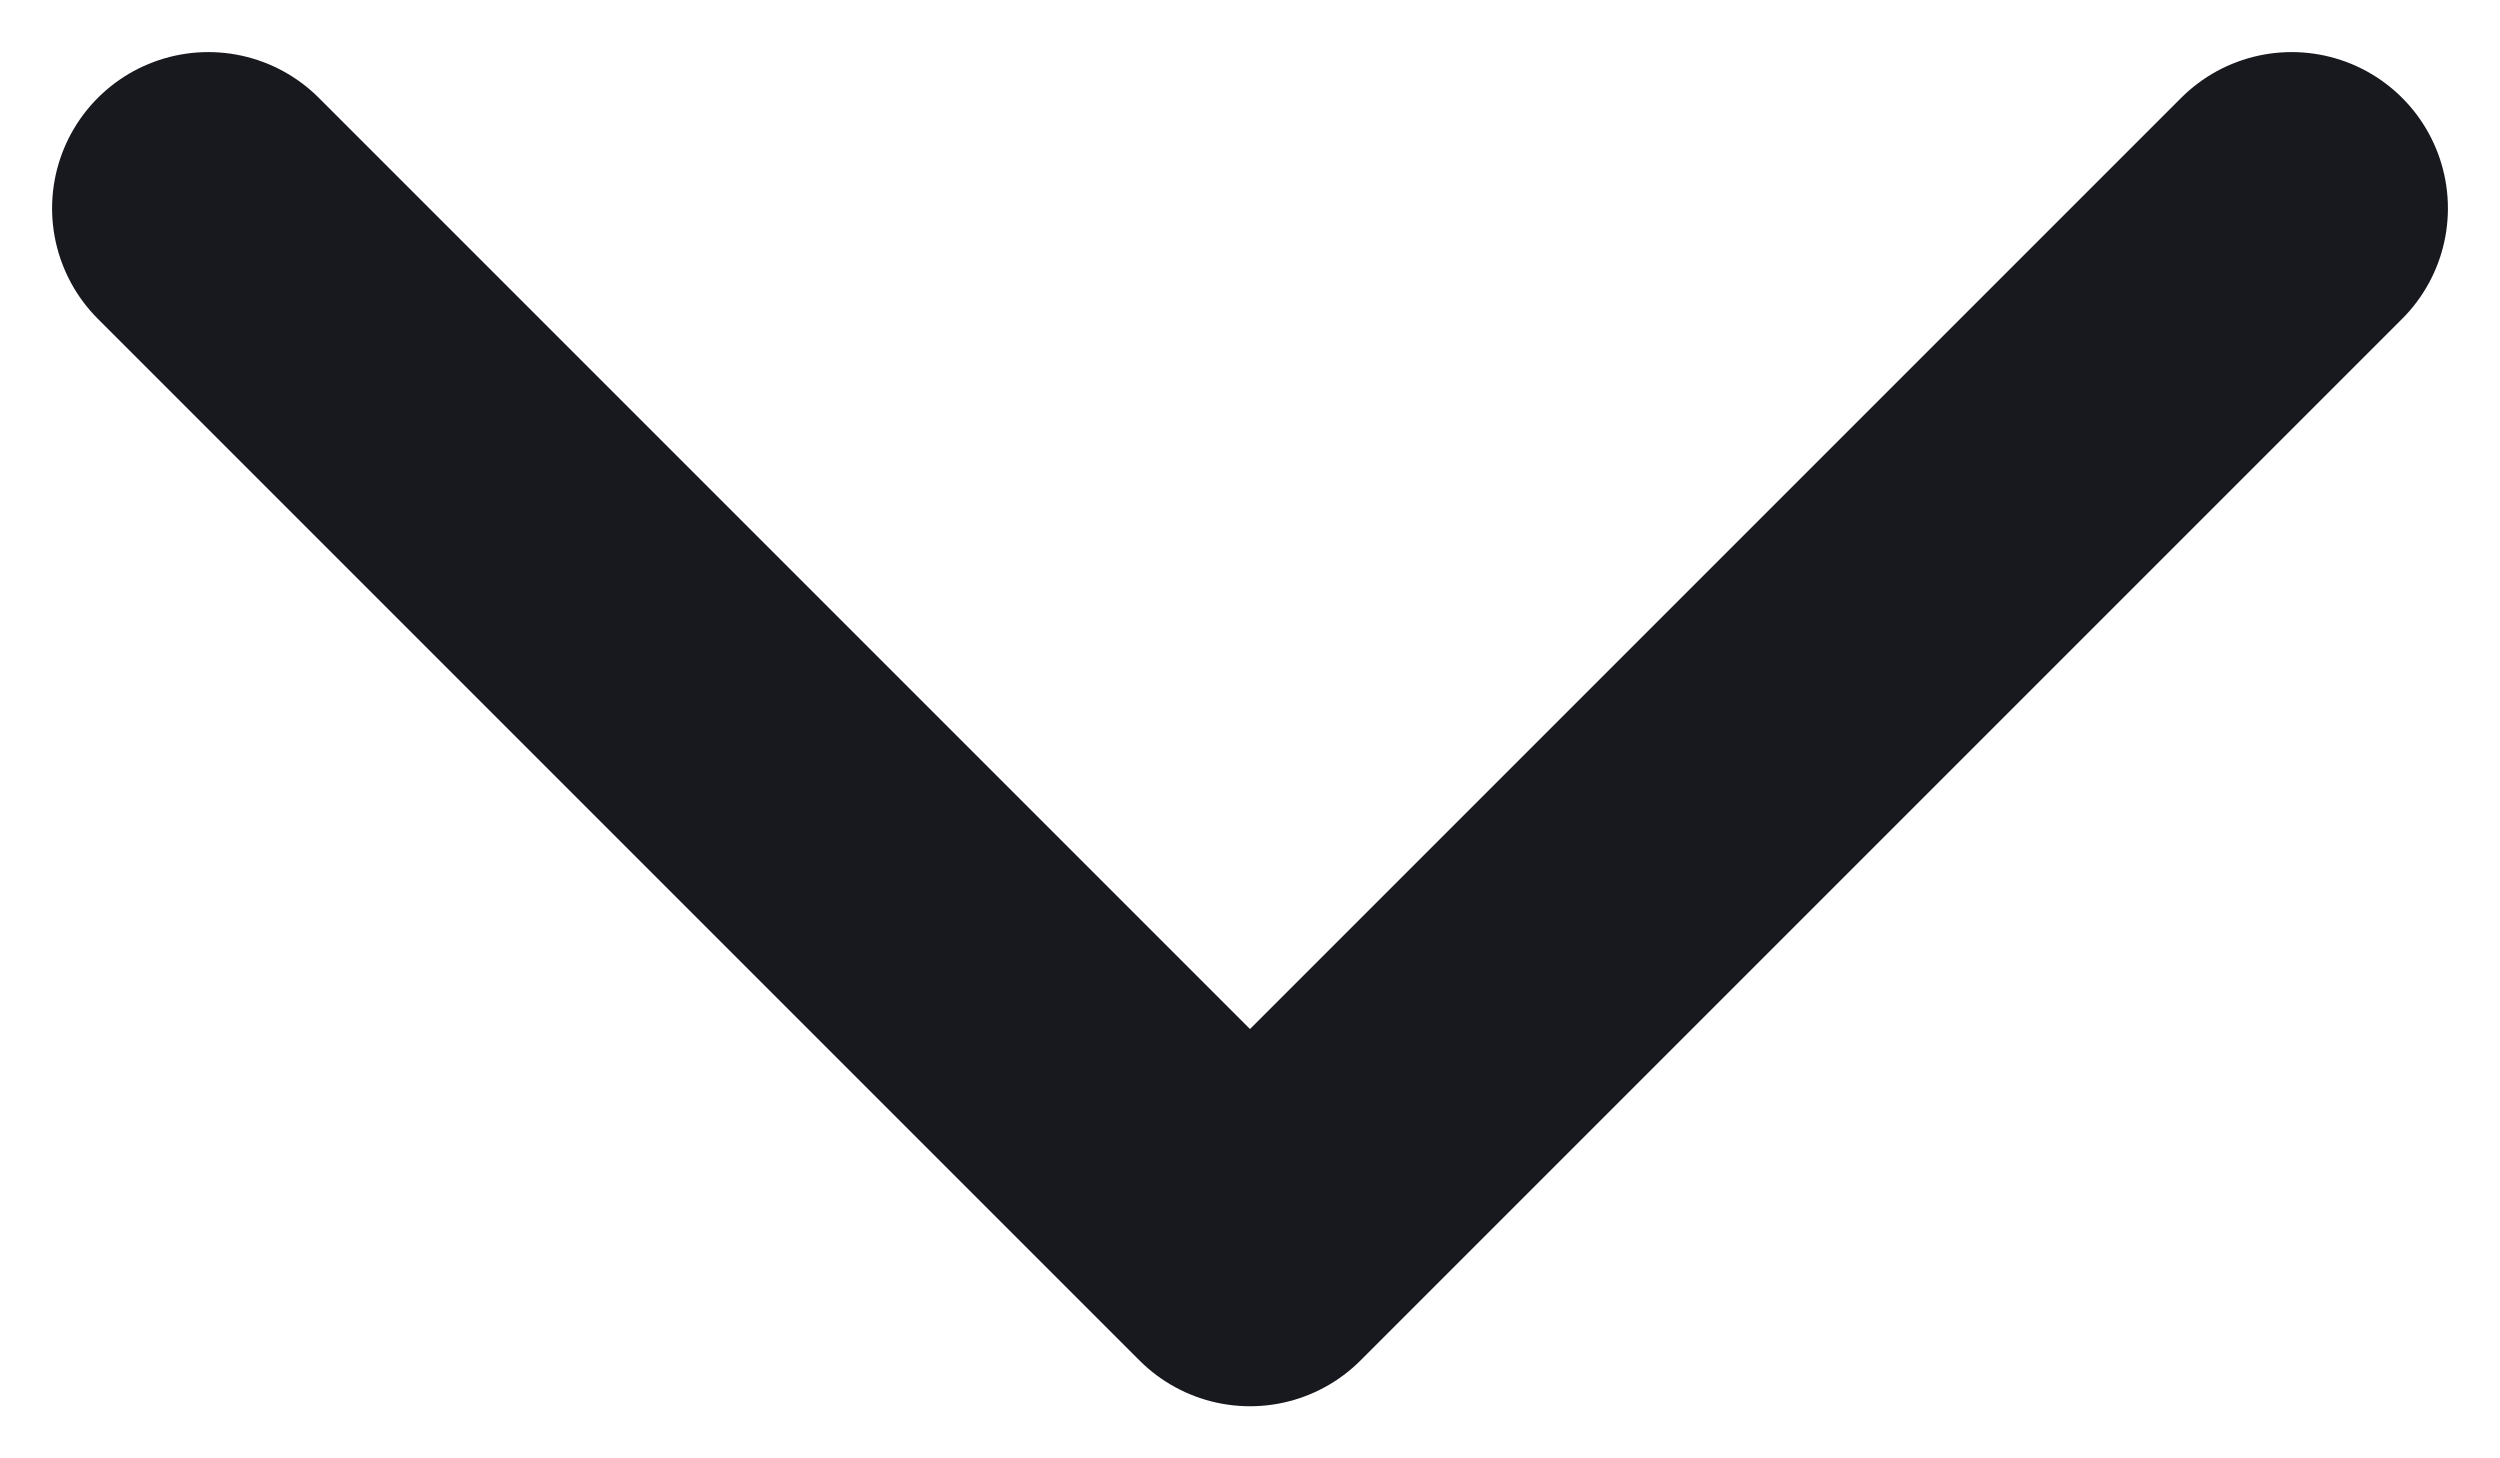
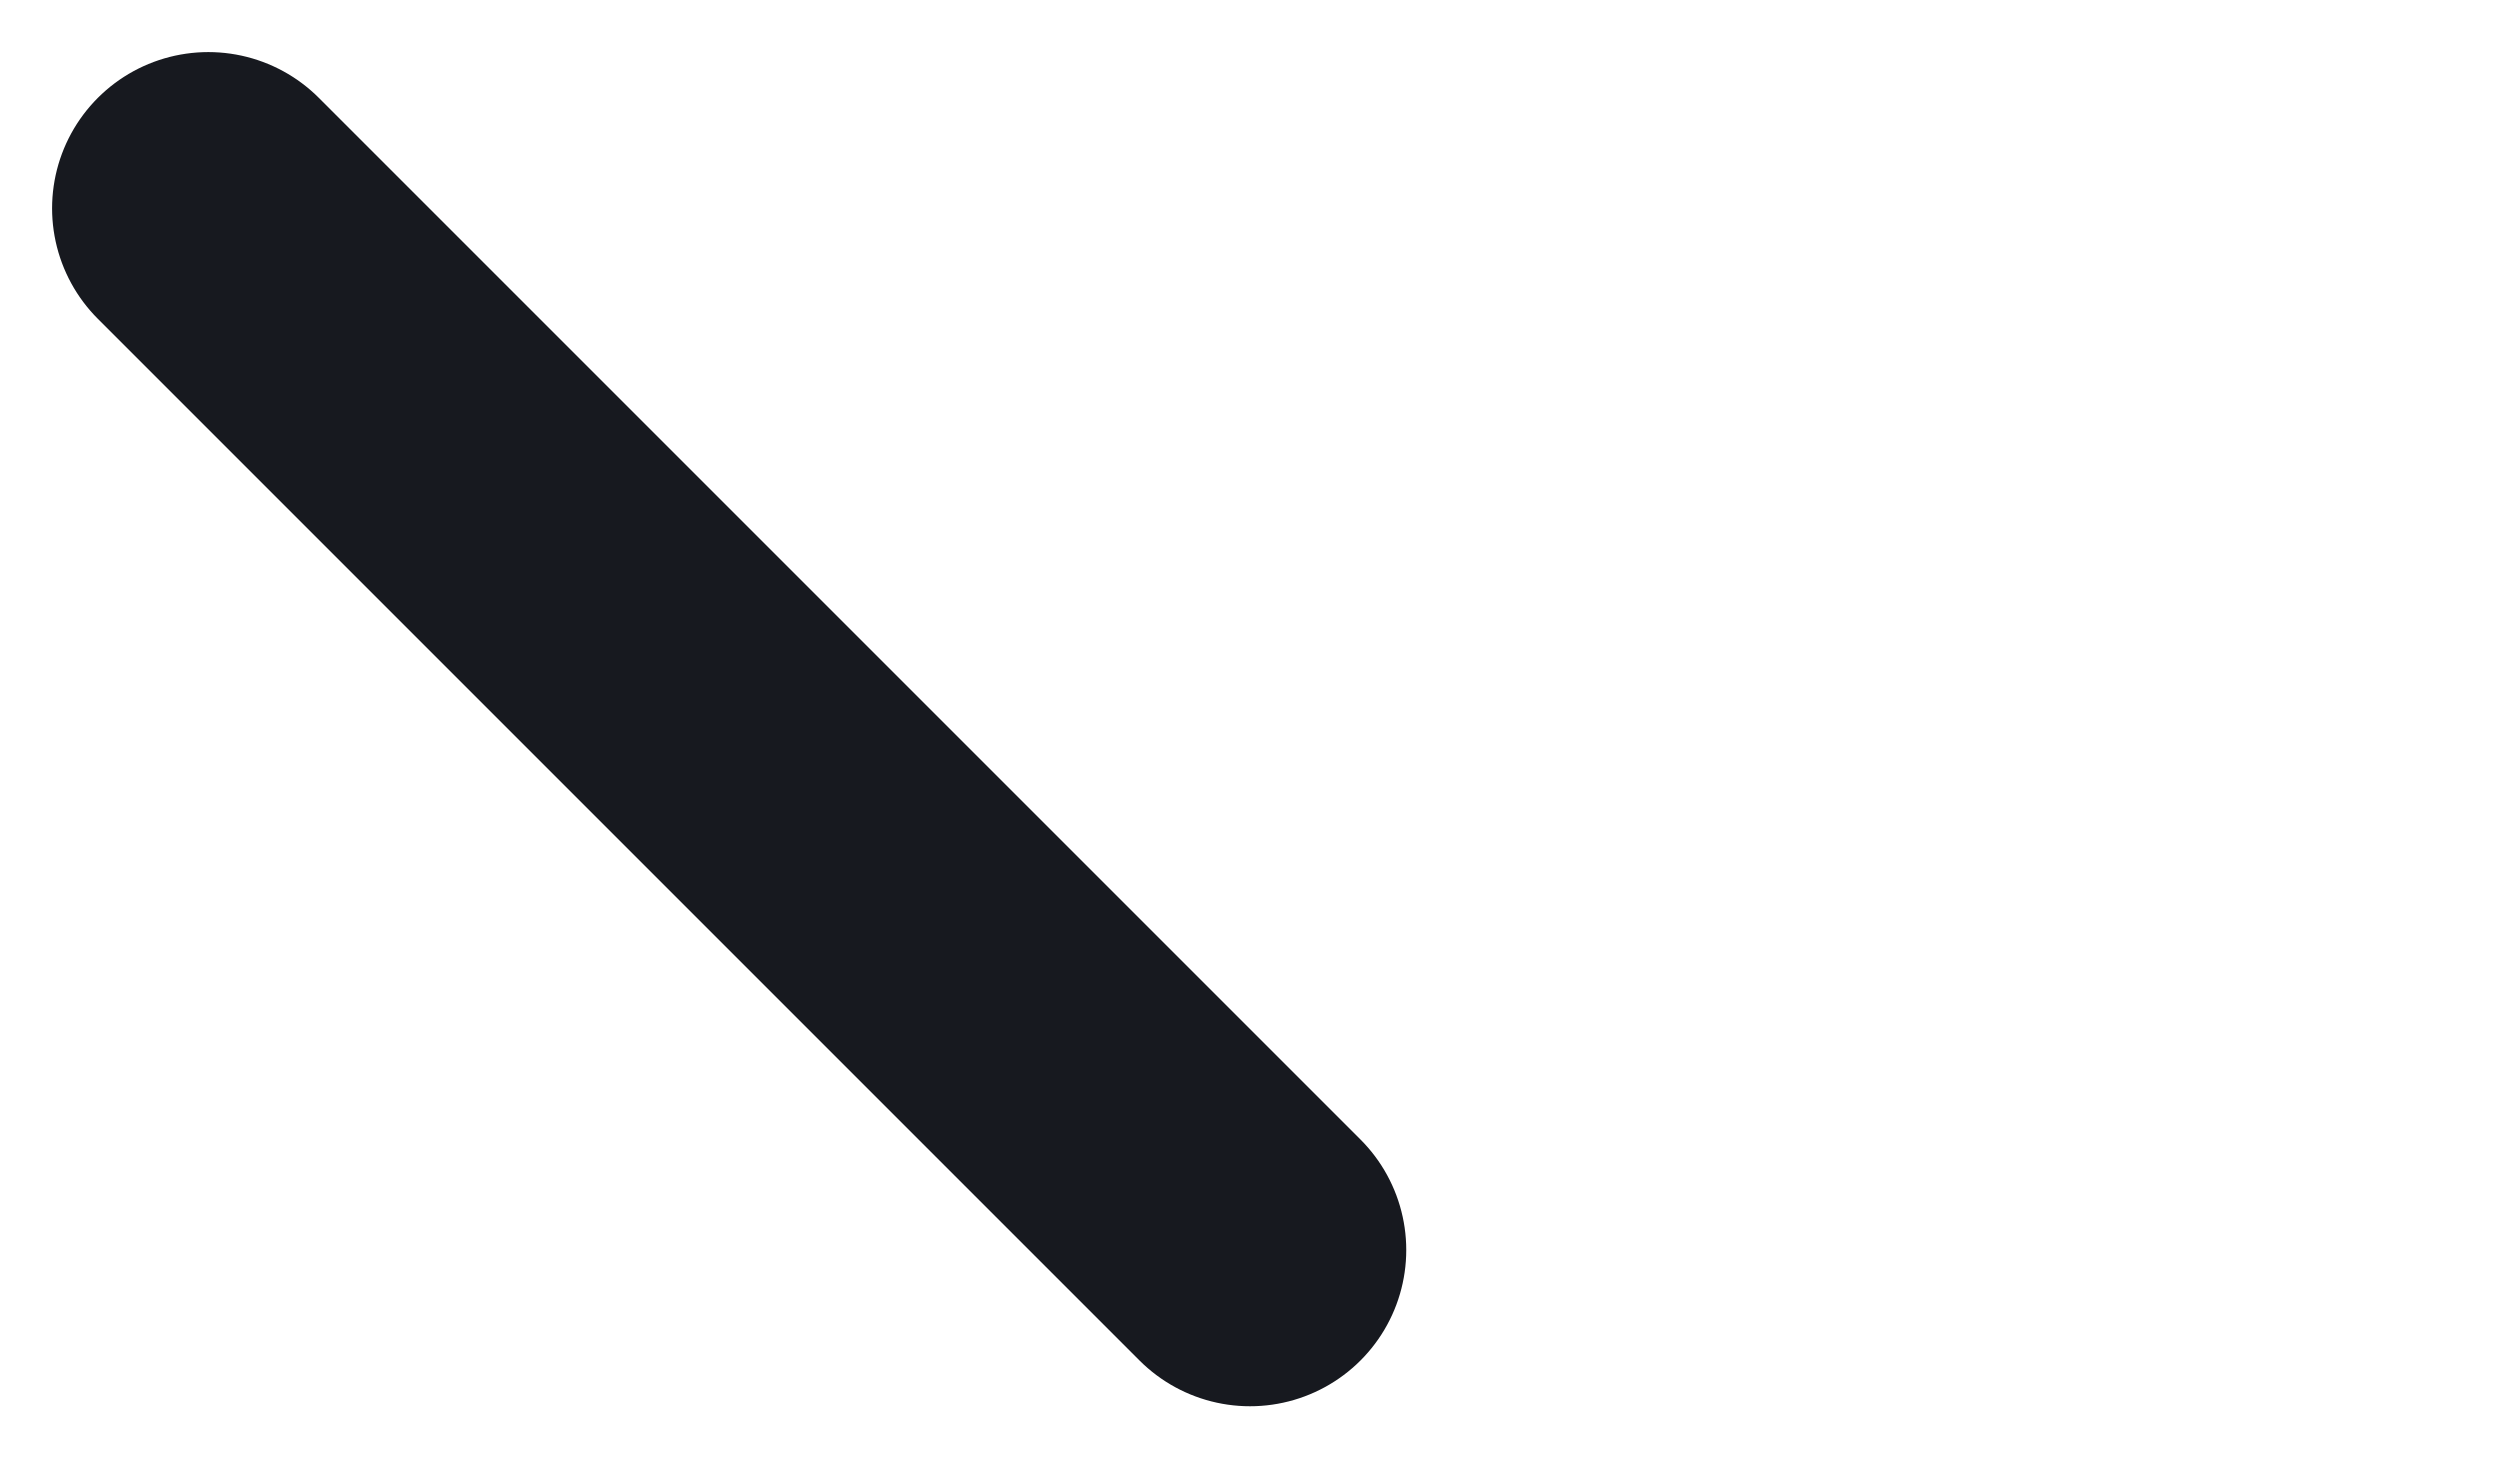
<svg xmlns="http://www.w3.org/2000/svg" width="12" height="7" viewBox="0 0 12 7" fill="none">
-   <path d="M1 1L6 6L11 1" stroke="#17191F" stroke-width="1.5" stroke-linecap="round" stroke-linejoin="round" />
+   <path d="M1 1L6 6" stroke="#17191F" stroke-width="1.5" stroke-linecap="round" stroke-linejoin="round" />
</svg>